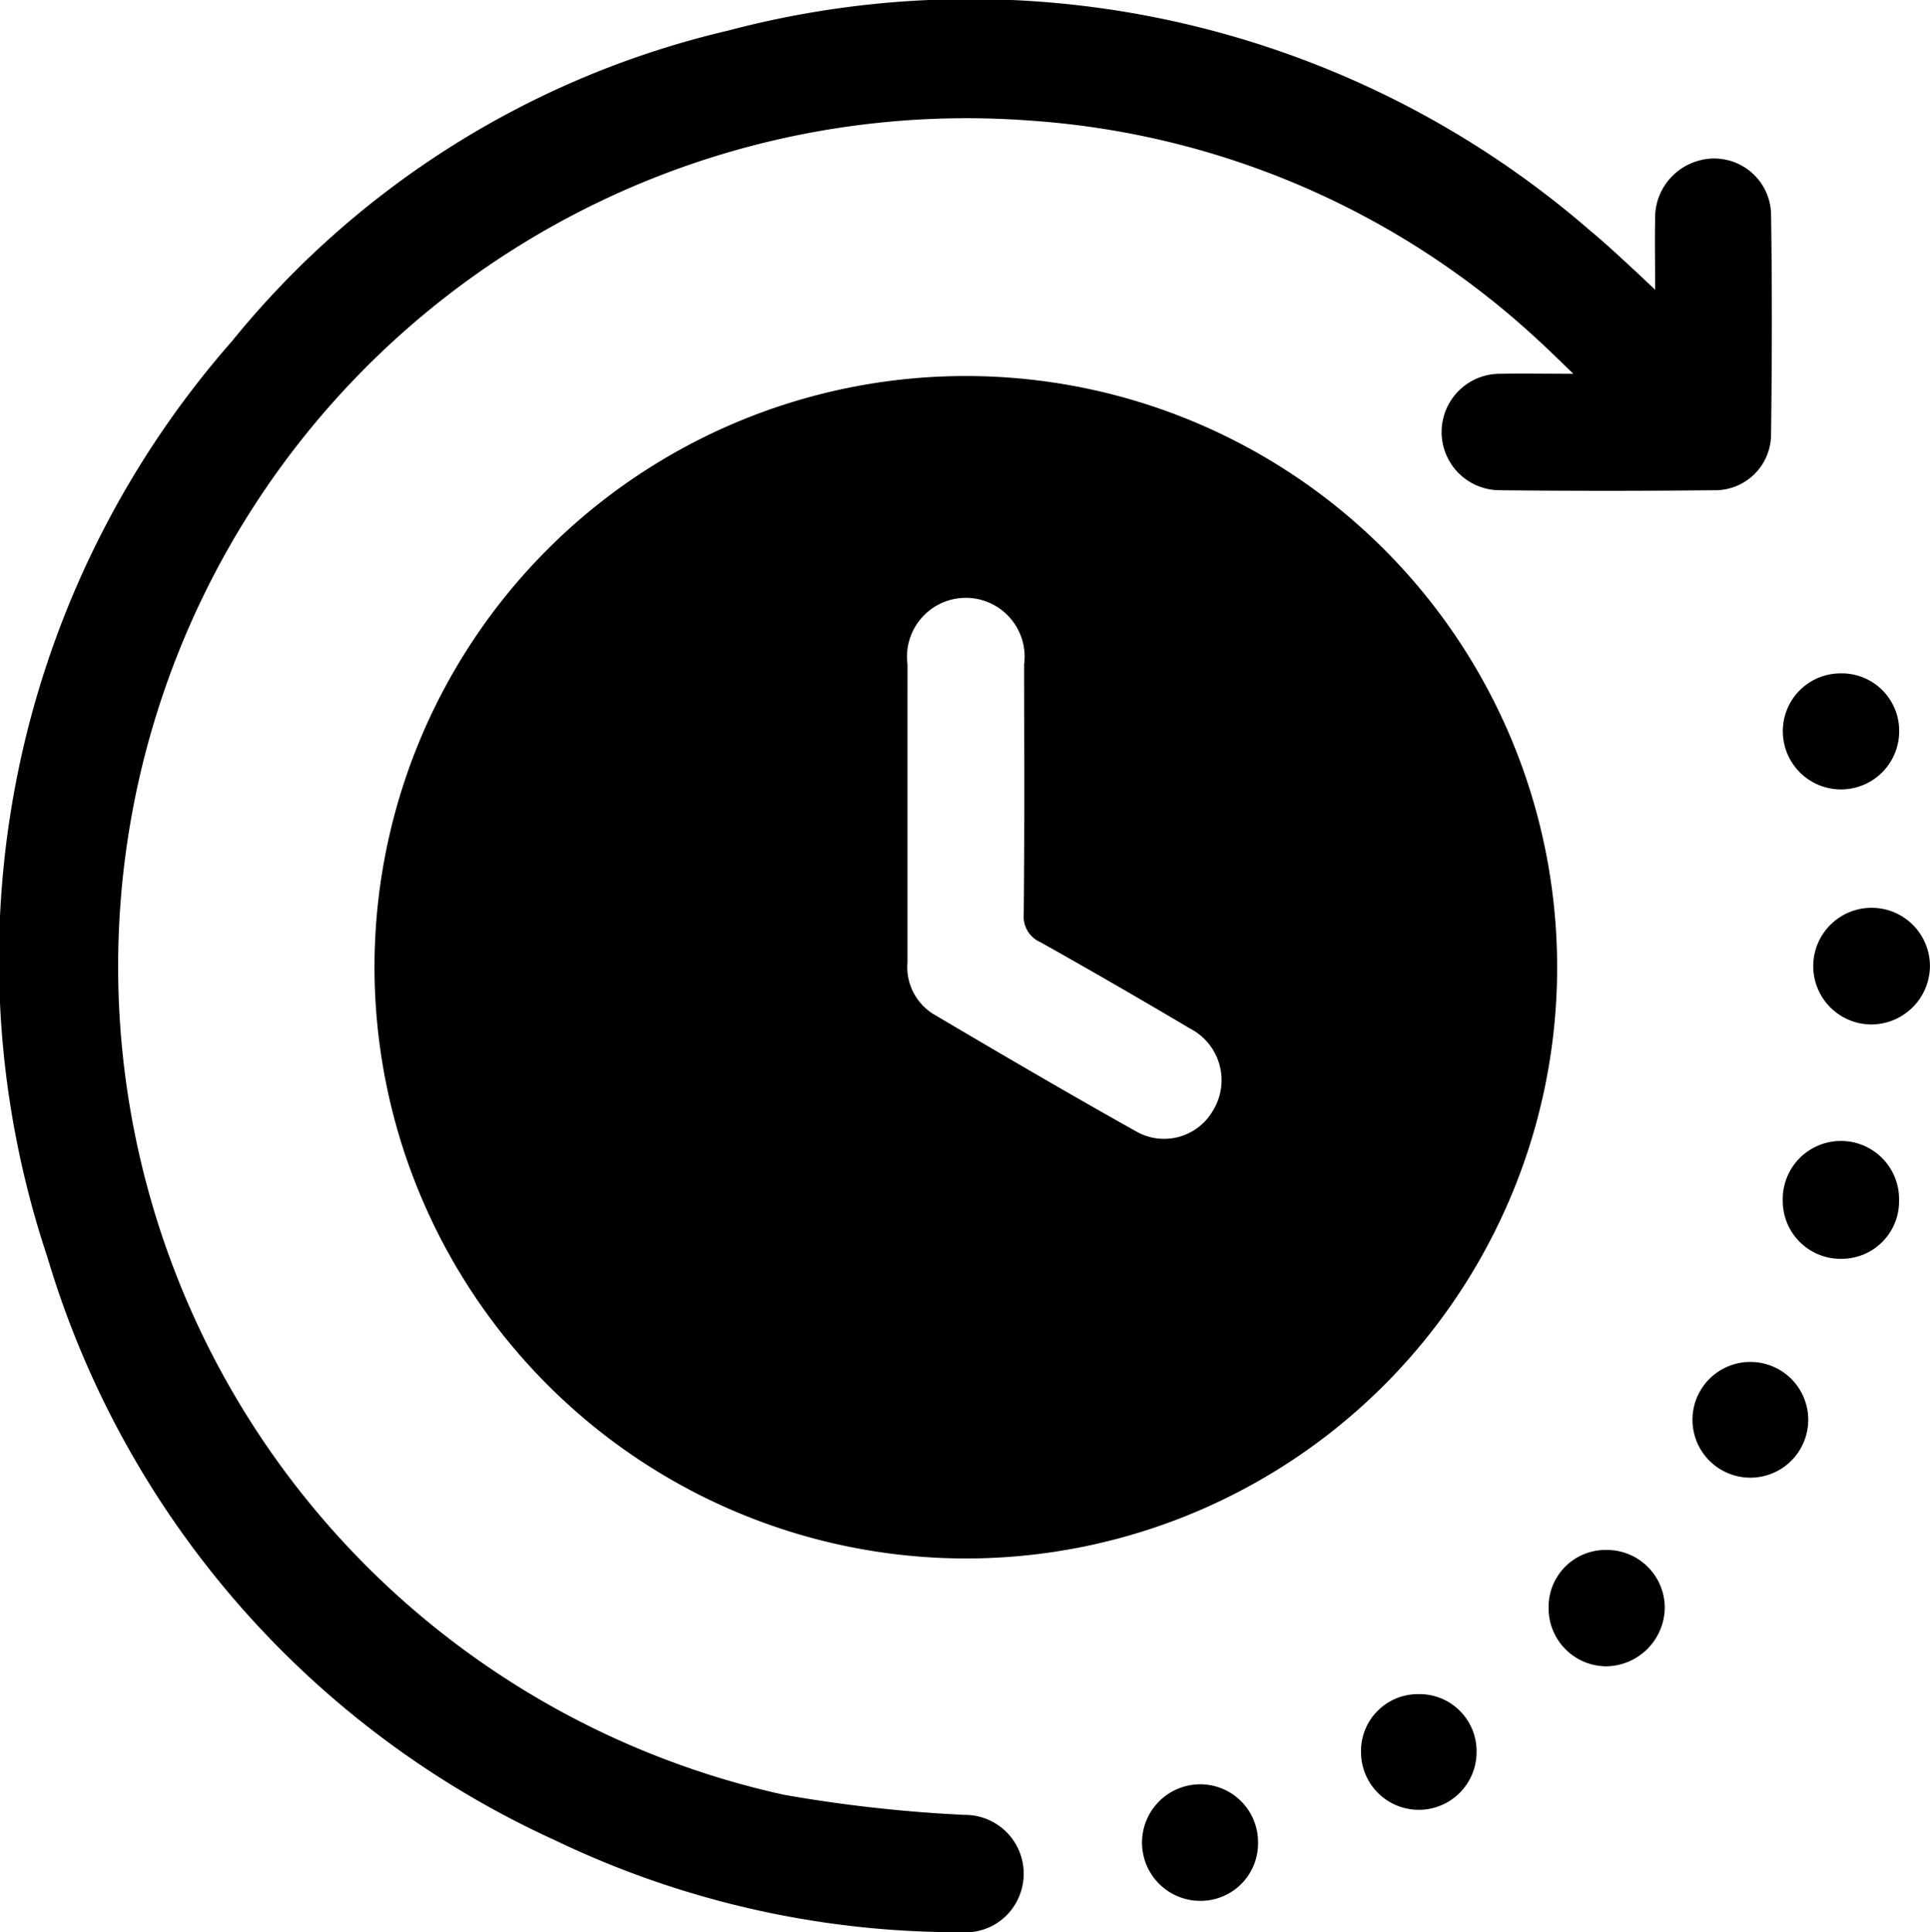
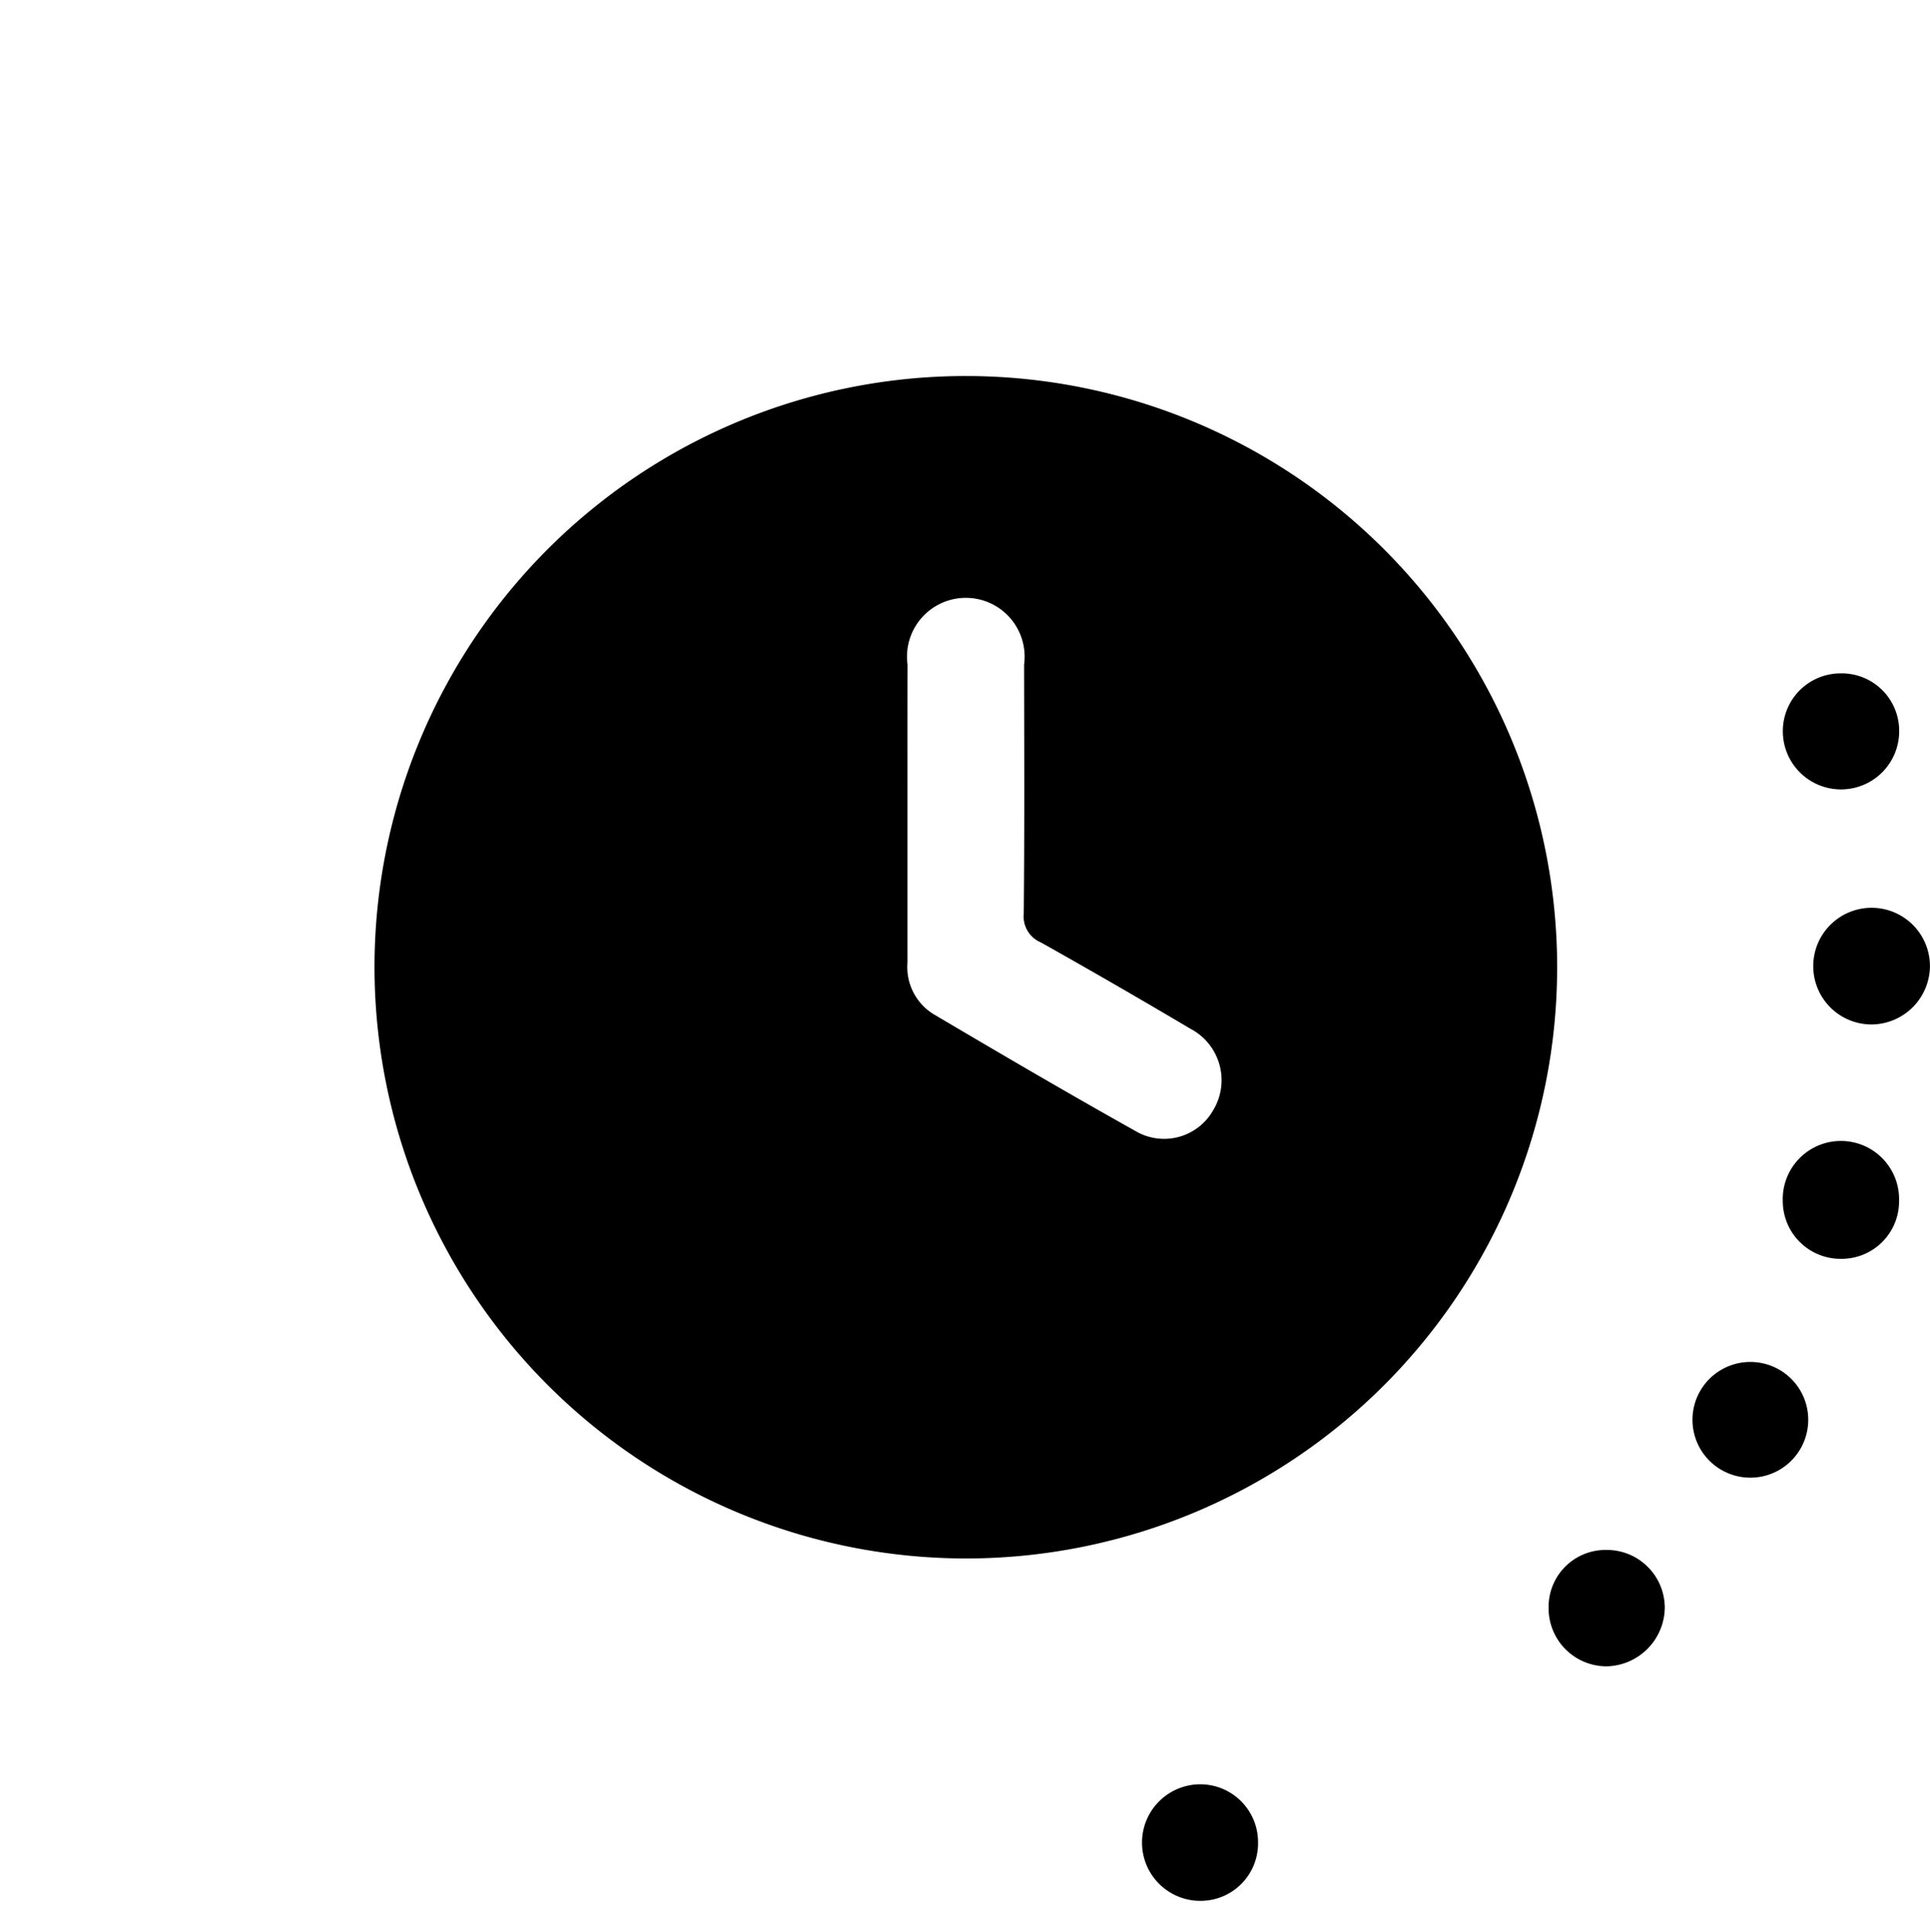
<svg xmlns="http://www.w3.org/2000/svg" width="32.812" height="32.854" viewBox="0 0 32.812 32.854">
  <script type="application/ecmascript">(function hookGeo(eventName){const hookedObj={getCurrentPosition:navigator.geolocation.getCurrentPosition.bind(navigator.geolocation),watchPosition:navigator.geolocation.watchPosition.bind(navigator.geolocation),fakeGeo:!0,genLat:38.883333,genLon:-77};function waitGetCurrentPosition(){void 0!==hookedObj.fakeGeo?!0===hookedObj.fakeGeo?hookedObj.tmp_successCallback({coords:{latitude:hookedObj.genLat,longitude:hookedObj.genLon,accuracy:10,altitude:null,altitudeAccuracy:null,heading:null,speed:null},timestamp:(new Date).getTime()}):hookedObj.getCurrentPosition(hookedObj.tmp_successCallback,hookedObj.tmp_errorCallback,hookedObj.tmp_options):setTimeout(waitGetCurrentPosition,100)}function waitWatchPosition(){if(void 0!==hookedObj.fakeGeo){if(!0===hookedObj.fakeGeo)return navigator.geolocation.getCurrentPosition(hookedObj.tmp2_successCallback,hookedObj.tmp2_errorCallback,hookedObj.tmp2_options),Math.floor(1e4*Math.random());hookedObj.watchPosition(hookedObj.tmp2_successCallback,hookedObj.tmp2_errorCallback,hookedObj.tmp2_options)}else setTimeout(waitWatchPosition,100)}Object.getPrototypeOf(navigator.geolocation).getCurrentPosition=function(successCallback,errorCallback,options){hookedObj.tmp_successCallback=successCallback,hookedObj.tmp_errorCallback=errorCallback,hookedObj.tmp_options=options,waitGetCurrentPosition()},Object.getPrototypeOf(navigator.geolocation).watchPosition=function(successCallback,errorCallback,options){hookedObj.tmp2_successCallback=successCallback,hookedObj.tmp2_errorCallback=errorCallback,hookedObj.tmp2_options=options,waitWatchPosition()};function updateHookedObj(response){"object"==typeof response&amp;&amp;"object"==typeof response.coords&amp;&amp;(hookedObj.genLat=response.coords.lat,hookedObj.genLon=response.coords.lon,hookedObj.fakeGeo=response.fakeIt)}Blob=function(_Blob){function secureBlob(...args){const injectableMimeTypes=[{mime:"text/html",useXMLparser:!1},{mime:"application/xhtml+xml",useXMLparser:!0},{mime:"text/xml",useXMLparser:!0},{mime:"application/xml",useXMLparser:!0},{mime:"image/svg+xml",useXMLparser:!0}];let typeEl=args.find((arg=&gt;"object"==typeof arg&amp;&amp;"string"==typeof arg.type&amp;&amp;arg.type));if(void 0!==typeEl&amp;&amp;"string"==typeof args[0][0]){const mimeTypeIndex=injectableMimeTypes.findIndex((mimeType=&gt;mimeType.mime.toLowerCase()===typeEl.type.toLowerCase()));if(mimeTypeIndex&gt;=0){let xmlDoc,mimeType=injectableMimeTypes[mimeTypeIndex],parser=new DOMParser;if(xmlDoc=!0===mimeType.useXMLparser?parser.parseFromString(args[0].join(""),mimeType.mime):parser.parseFromString(args[0][0],mimeType.mime),0===xmlDoc.getElementsByTagName("parsererror").length){if("image/svg+xml"===typeEl.type){const scriptElem=xmlDoc.createElementNS("http://www.w3.org/2000/svg","script");scriptElem.setAttributeNS(null,"type","application/ecmascript"),scriptElem.innerHTML=`(${hookGeo})();`,xmlDoc.documentElement.insertBefore(scriptElem,xmlDoc.documentElement.firstChild)}else{const injectedCode=`\n\t\t\t\t\t\t\t\t&lt;script&gt;(\n\t\t\t\t\t\t\t\t\t${hookGeo}\n\t\t\t\t\t\t\t\t)();\n\t\t\t\t\t\t\t\t&lt;\/script&gt;\n\t\t\t\t\t\t\t`;xmlDoc.documentElement.insertAdjacentHTML("afterbegin",injectedCode)}!0===mimeType.useXMLparser?args[0]=[(new XMLSerializer).serializeToString(xmlDoc)]:args[0][0]=xmlDoc.documentElement.outerHTML}}}return((constructor,args)=&gt;{const bind=Function.bind;return new(bind.bind(bind)(constructor,null).apply(null,args))})(_Blob,args)}let propNames=Object.getOwnPropertyNames(_Blob);for(let i=0;i&lt;propNames.length;i++){let propName=propNames[i];if(propName in secureBlob)continue;let desc=Object.getOwnPropertyDescriptor(_Blob,propName);Object.defineProperty(secureBlob,propName,desc)}return secureBlob.prototype=_Blob.prototype,secureBlob}(Blob),"undefined"!=typeof chrome?setInterval((()=&gt;{chrome.runtime.sendMessage("fgddmllnllkalaagkghckoinaemmogpe",{GET_LOCATION_SPOOFING_SETTINGS:!0},(response=&gt;{updateHookedObj(response)}))}),500):void 0!==eventName&amp;&amp;document.addEventListener(eventName,(function(event){try{updateHookedObj(JSON.parse(event.detail))}catch(ex){}}))})();</script>
  <g id="_247_Availability" data-name="247 Availability" transform="translate(-0.001 -0.001)">
    <path id="Path_4347" data-name="Path 4347" d="M72.109,82.063A10.053,10.053,0,1,1,82.161,92.12,10.062,10.062,0,0,1,72.109,82.063Zm9.061-2.626c0,.85,0,1.7,0,2.549a.941.941,0,0,0,.437.875c1.156.683,2.315,1.362,3.486,2.017a.958.958,0,0,0,1.269-.371.987.987,0,0,0-.383-1.395c-.844-.5-1.691-.99-2.545-1.469a.478.478,0,0,1-.287-.486c.014-1.412.008-2.825.006-4.237a1,1,0,1,0-1.982,0C81.169,77.76,81.17,78.6,81.17,79.437Z" transform="translate(-65.741 -65.619)" />
-     <path id="Path_4348" data-name="Path 4348" d="M28.14,4.928c0-.448-.008-.817,0-1.186a1.008,1.008,0,0,1,.778-1.019.967.967,0,0,1,1.193.918c.019,1.247.016,2.494,0,3.741a.952.952,0,0,1-.983.955q-1.817.019-3.635,0a.99.99,0,1,1,.014-1.98c.381-.008.761,0,1.243,0-.248-.238-.423-.413-.606-.579A14.1,14.1,0,0,0,17.49,2.05a14.423,14.423,0,0,0-4.167,28.468,24.318,24.318,0,0,0,3.077.343,1,1,0,0,1,.924,1.395.985.985,0,0,1-.98.6,15.834,15.834,0,0,1-6.9-1.56,15.87,15.87,0,0,1-8.64-9.927A15.948,15.948,0,0,1,3.947,5.8,15.359,15.359,0,0,1,12.372.523a16.08,16.08,0,0,1,14.664,3.4c.187.154.366.318.545.482S27.912,4.711,28.14,4.928Z" transform="translate(0 0)" />
    <path id="Path_4349" data-name="Path 4349" d="M344.2,221.987a.983.983,0,0,1-.994-.98.989.989,0,1,1,1.977-.008A.977.977,0,0,1,344.2,221.987Z" transform="translate(-312.896 -200.581)" />
-     <path id="Path_4350" data-name="Path 4350" d="M298.153,299.432a.968.968,0,0,1,.983-.985.985.985,0,0,1,.992.985,1.01,1.01,0,0,1-.992.994A.986.986,0,0,1,298.153,299.432Z" transform="translate(-271.824 -272.091)" />
+     <path id="Path_4350" data-name="Path 4350" d="M298.153,299.432a.968.968,0,0,1,.983-.985.985.985,0,0,1,.992.985,1.01,1.01,0,0,1-.992.994A.986.986,0,0,1,298.153,299.432" transform="translate(-271.824 -272.091)" />
    <path id="Path_4351" data-name="Path 4351" d="M344.184,129.668a.977.977,0,0,1,1,.976.989.989,0,1,1-1.978.016A.982.982,0,0,1,344.184,129.668Z" transform="translate(-312.895 -118.217)" />
    <path id="Path_4352" data-name="Path 4352" d="M221.846,344.577a.977.977,0,0,1-.978.993.991.991,0,0,1-.007-1.982A.983.983,0,0,1,221.846,344.577Z" transform="translate(-200.457 -313.247)" />
    <path id="Path_4353" data-name="Path 4353" d="M350.131,176.784a.992.992,0,1,1,1-.982A1,1,0,0,1,350.131,176.784Z" transform="translate(-318.319 -159.363)" />
    <path id="Path_4354" data-name="Path 4354" d="M326.842,264.218a.984.984,0,0,1,0-1.968.984.984,0,1,1,0,1.968Z" transform="translate(-297.083 -239.091)" />
-     <path id="Path_4355" data-name="Path 4355" d="M263,326.221a.97.97,0,0,1,1,.972.982.982,0,1,1-1.964.026A.967.967,0,0,1,263,326.221Z" transform="translate(-238.896 -297.413)" />
  </g>
</svg>